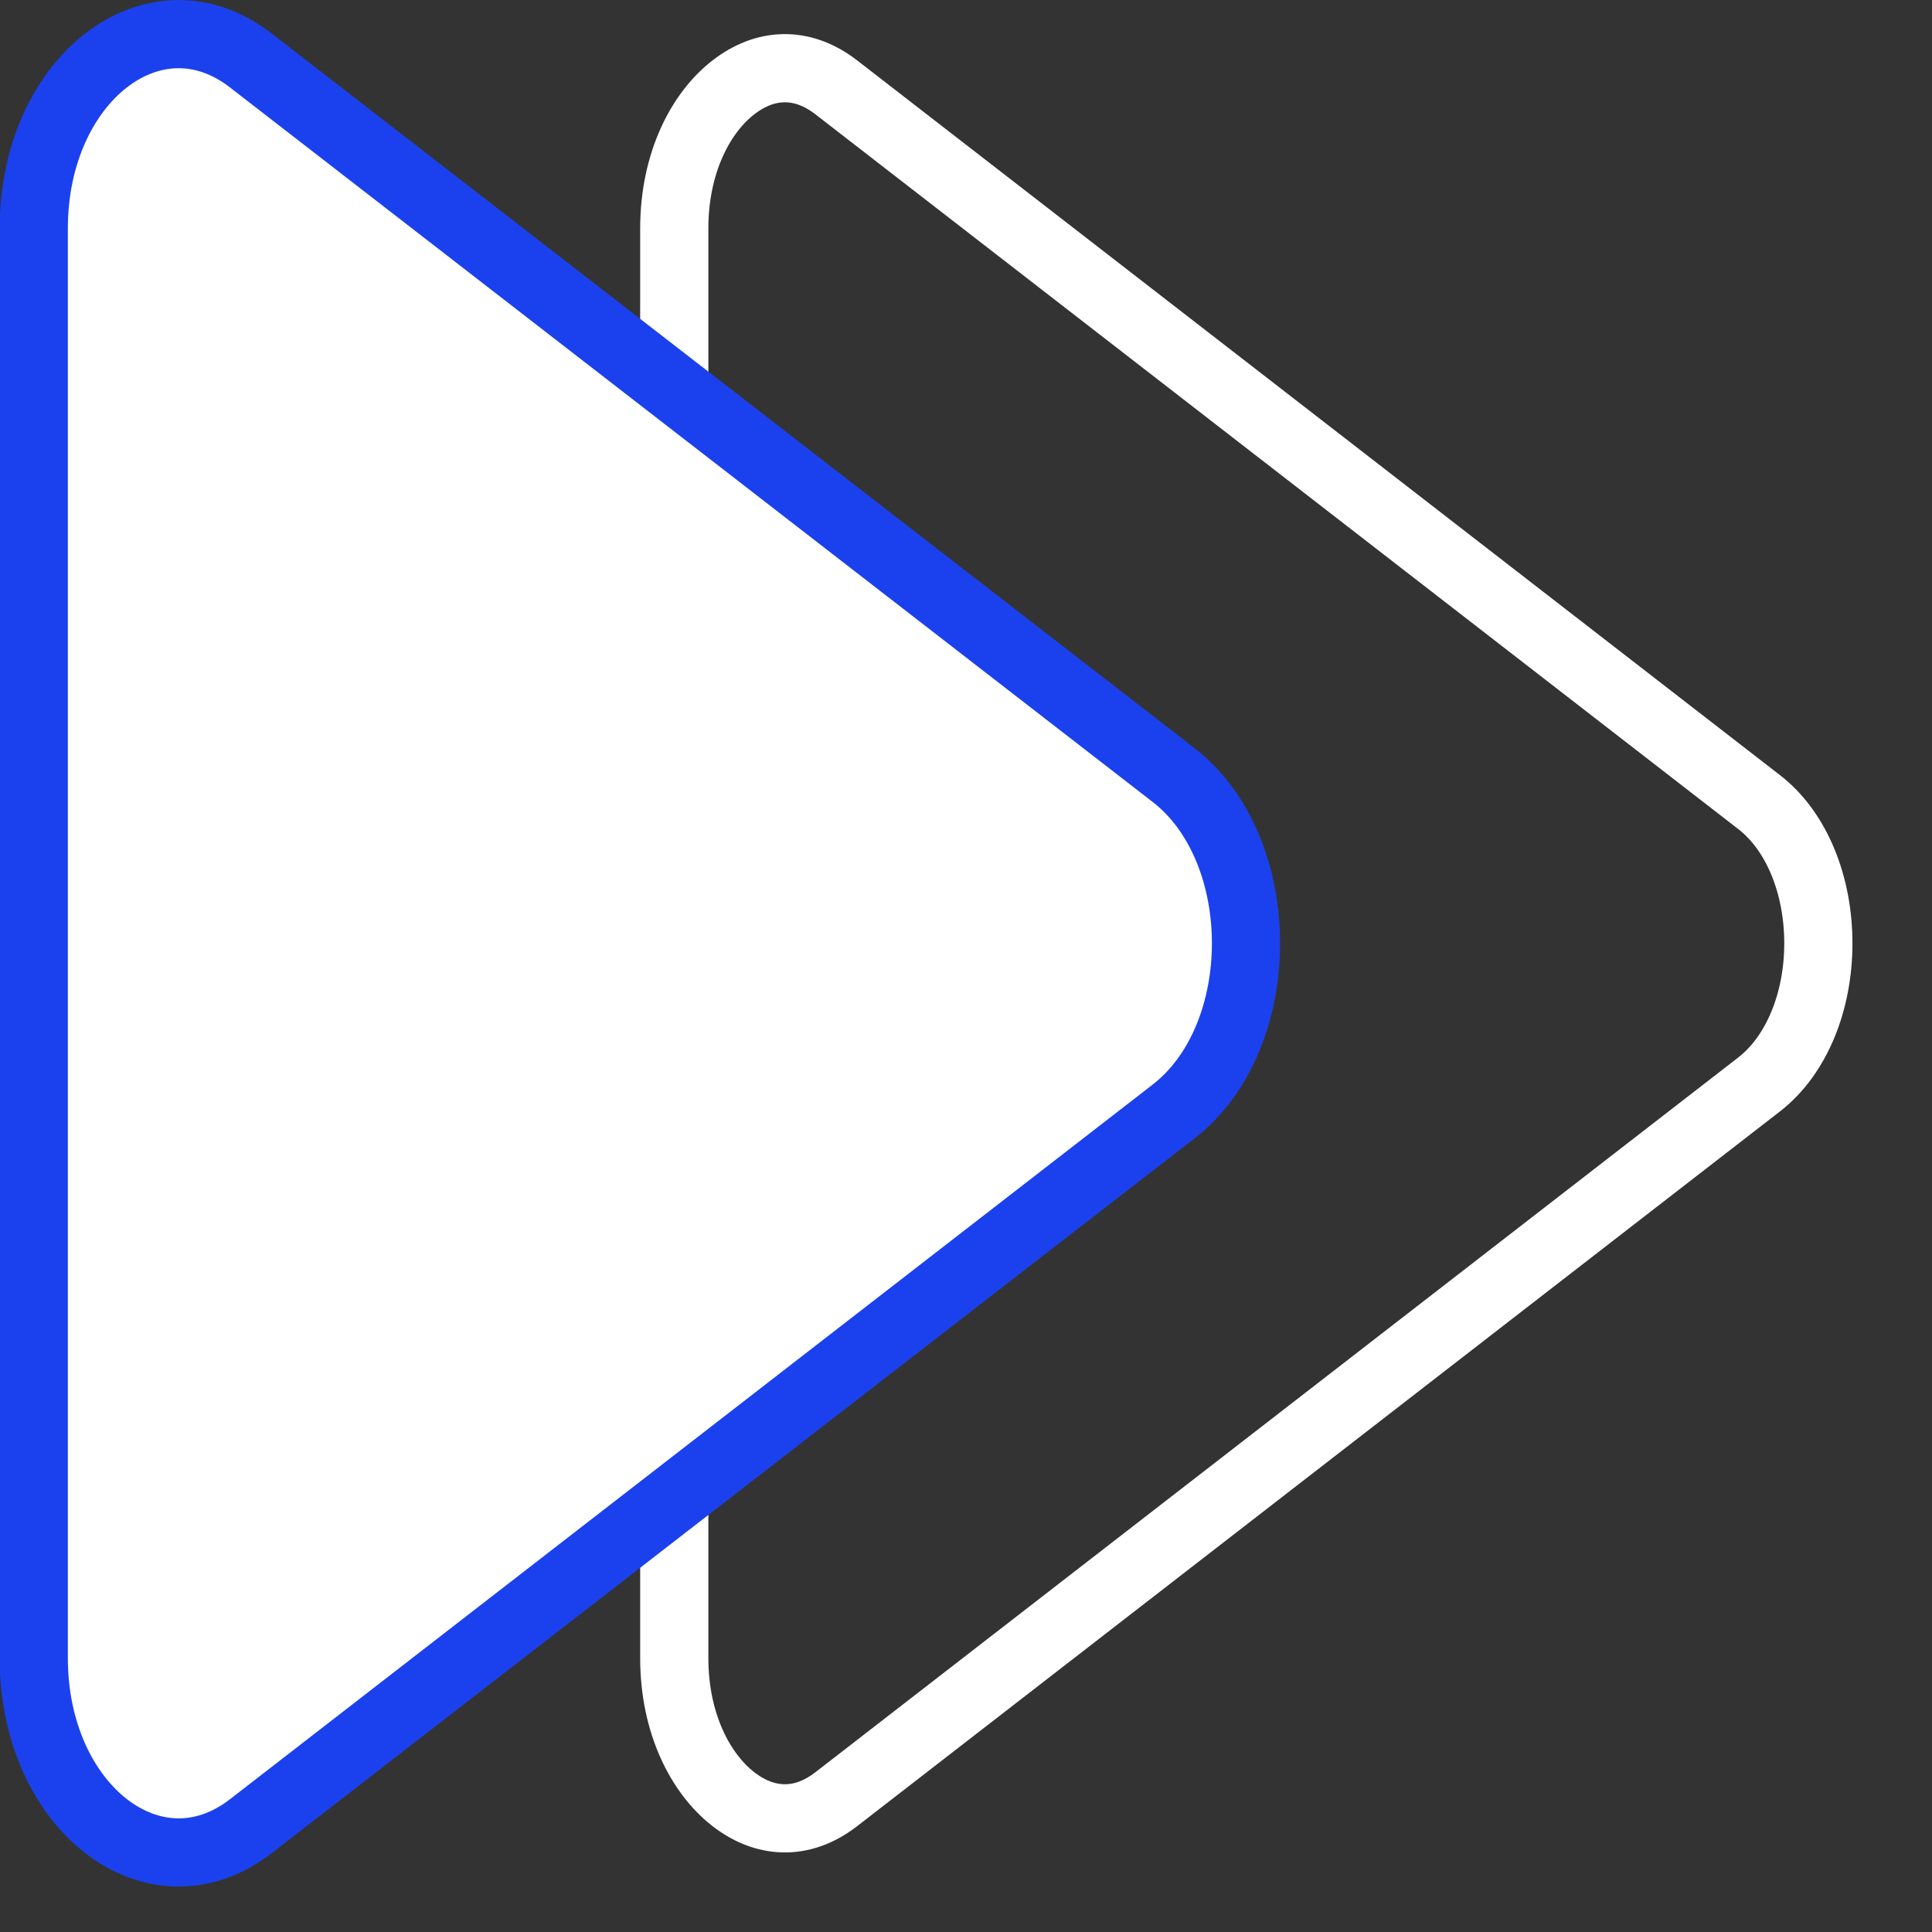
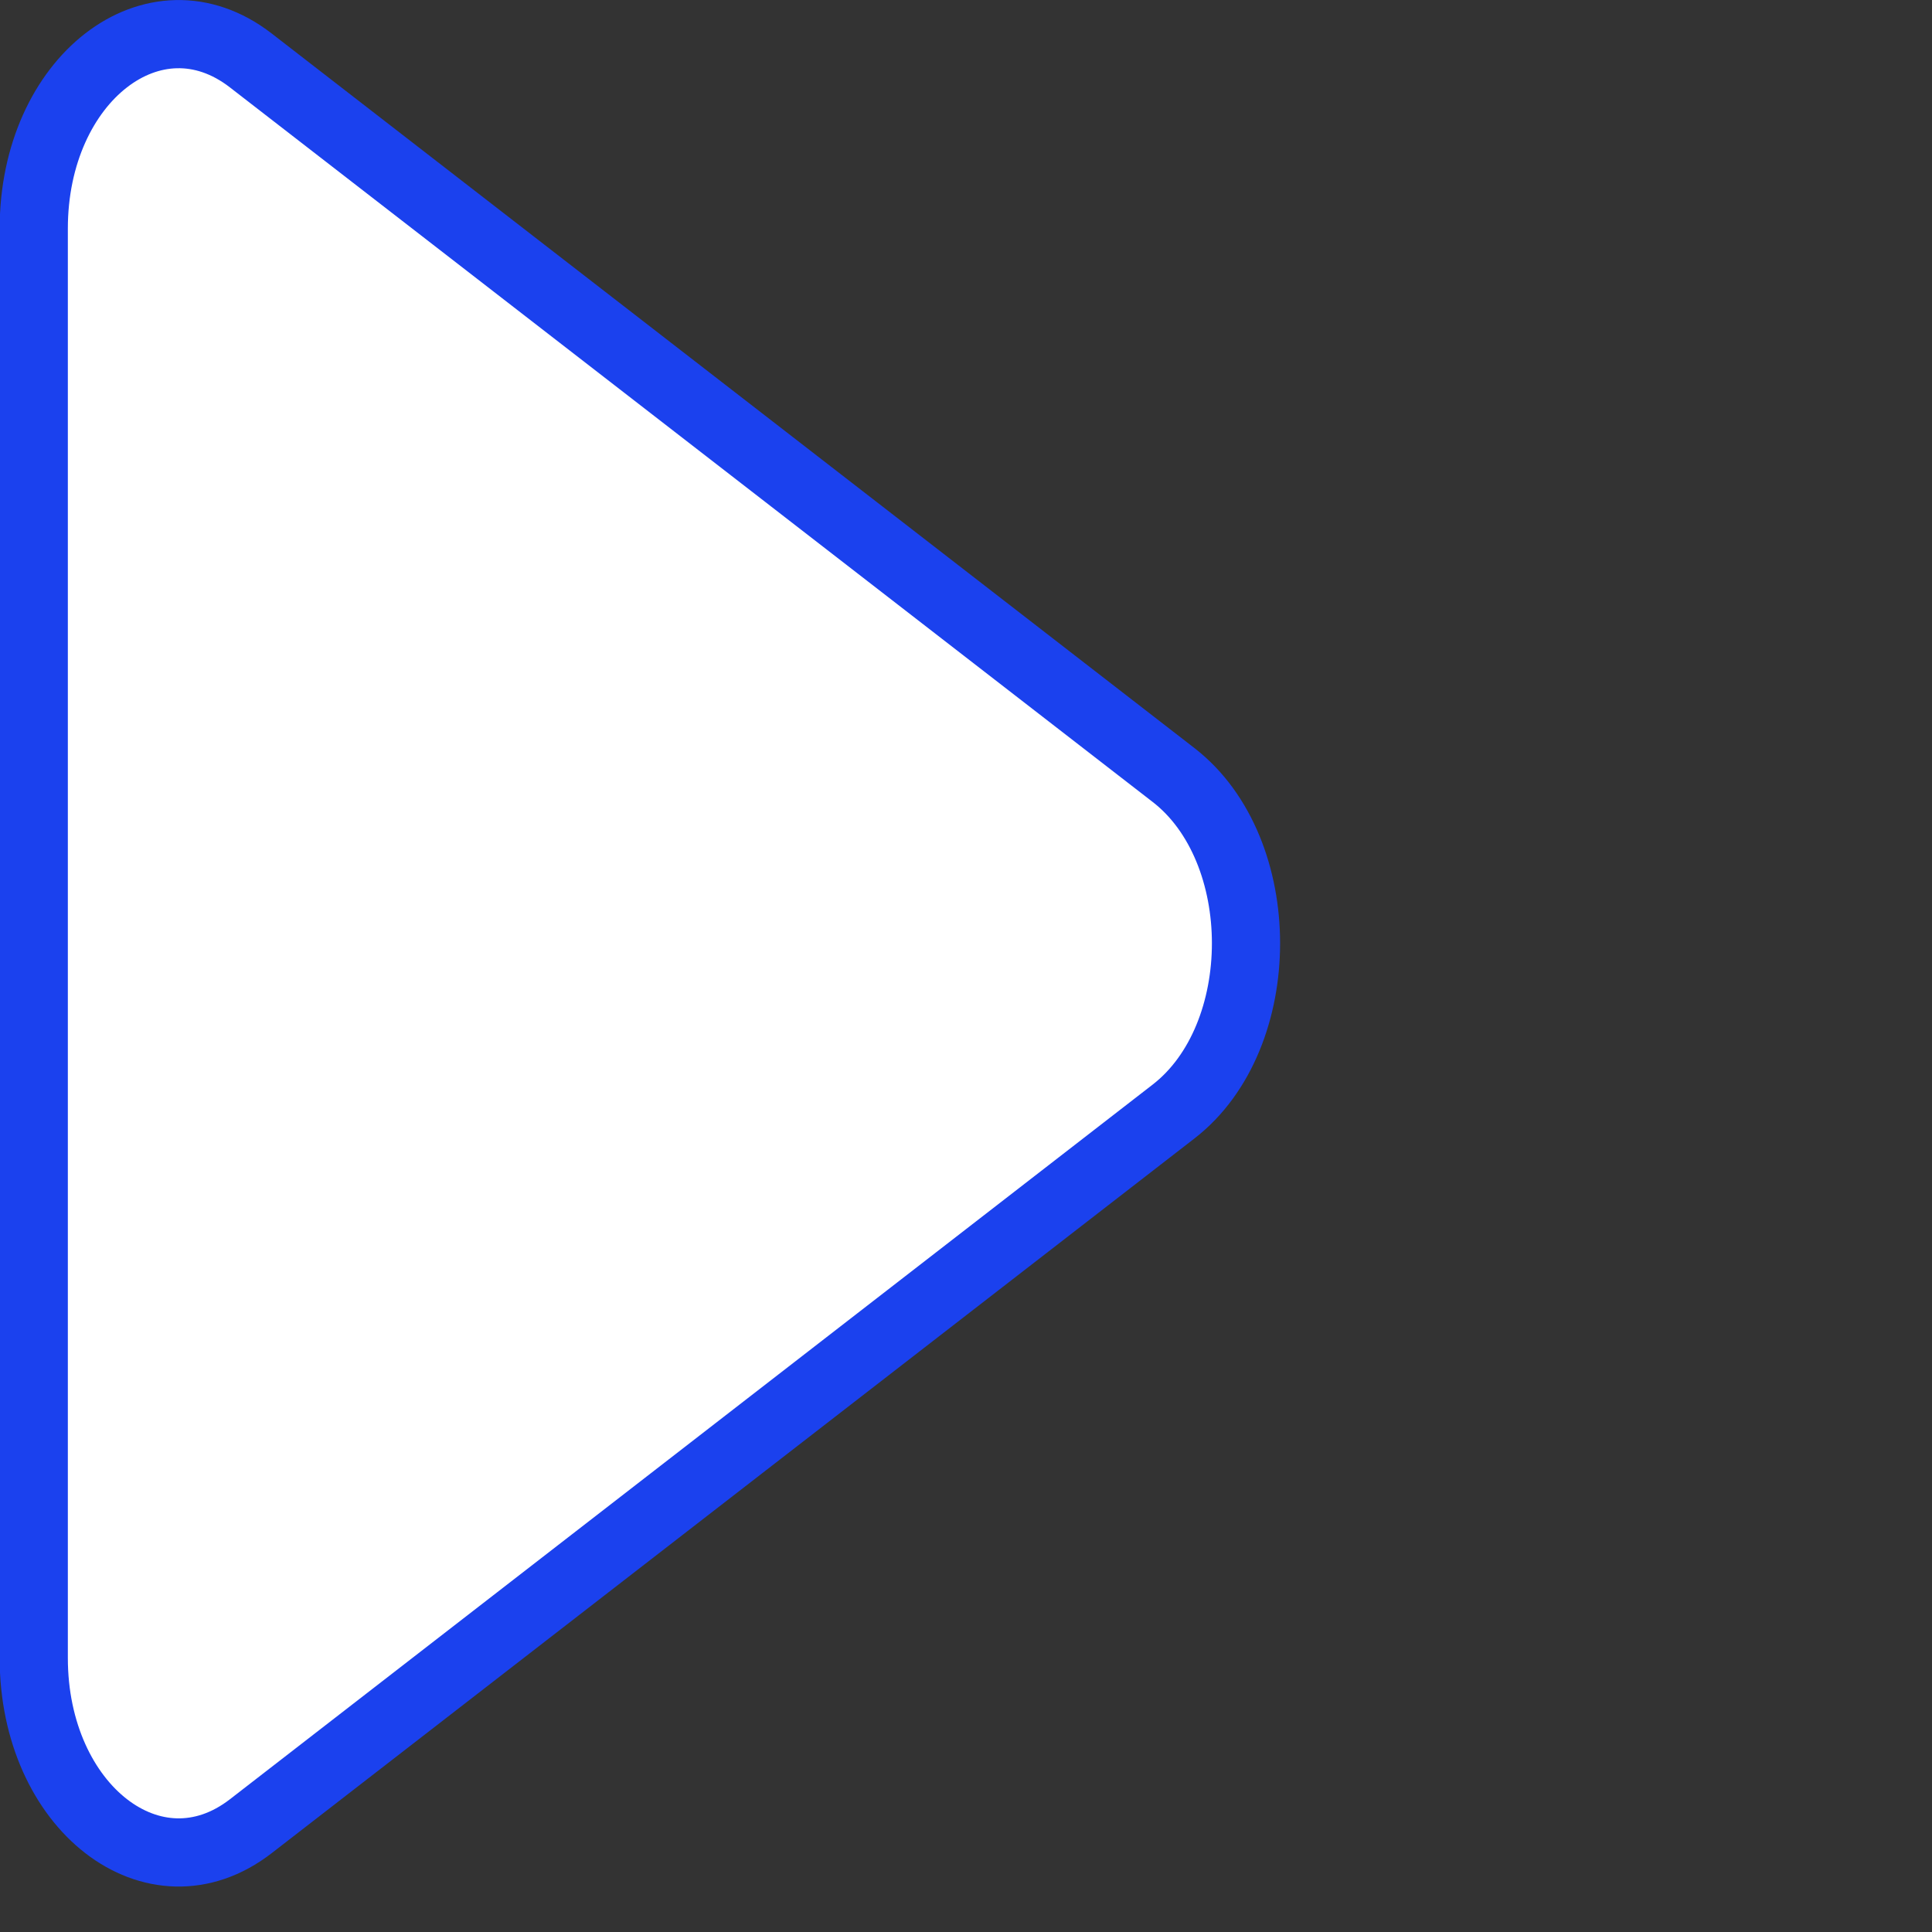
<svg xmlns="http://www.w3.org/2000/svg" width="17" height="17" viewBox="0 0 17 17" fill="none">
  <rect x="0" y="0" width="17" height="17" fill="#333333" stroke="none" />
-   <path d="M6.453 0.769C6.726 0.557 7.052 0.531 7.359 0.769L15.479 7.058C15.809 7.313 16 7.787 16 8.3C16 8.813 15.809 9.286 15.479 9.542L7.359 15.831C7.052 16.069 6.726 16.043 6.453 15.831C6.167 15.609 5.933 15.17 5.933 14.589V2.011C5.933 1.43 6.167 0.99 6.453 0.769Z" stroke="white" stroke-width="0.6" />
  <path d="M10.327 6.82C11.176 7.478 11.176 9.122 10.327 9.78L2.207 16.069C1.358 16.726 0.297 15.904 0.297 14.589L0.297 2.011C0.297 0.696 1.358 -0.126 2.207 0.532L10.327 6.82Z" fill="white" stroke="#1B41EE" stroke-width="0.6" />
</svg>